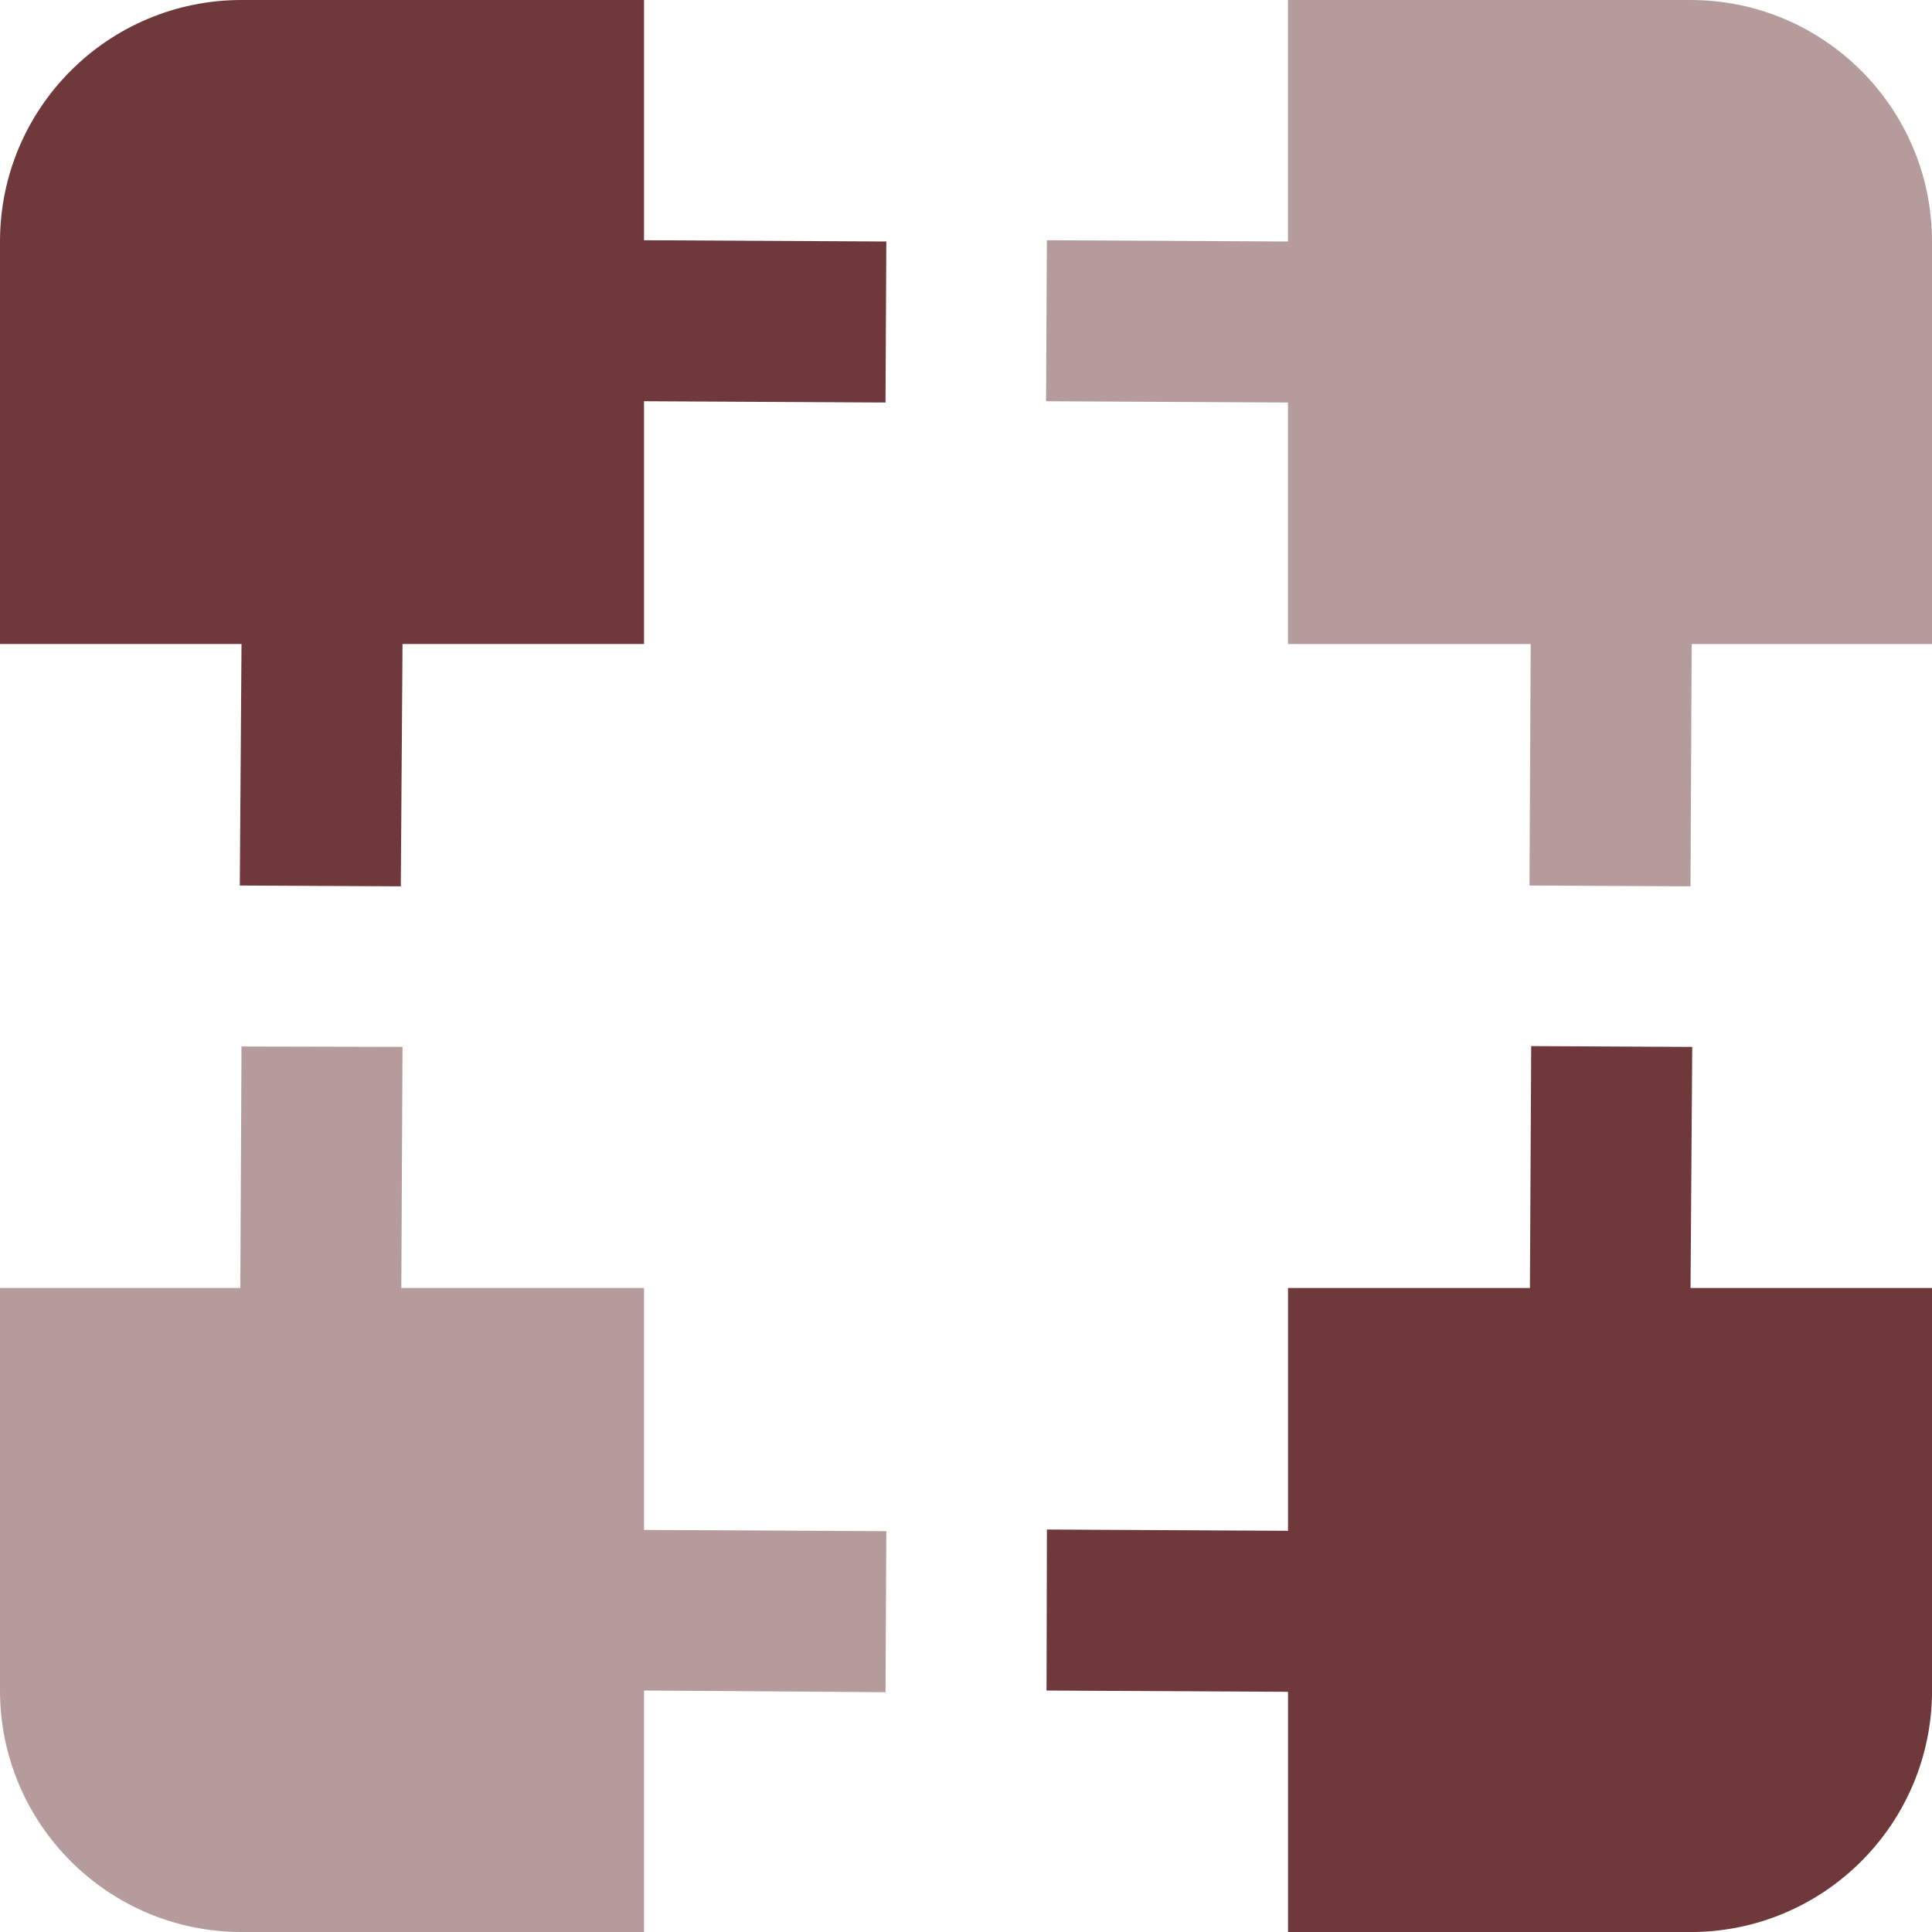
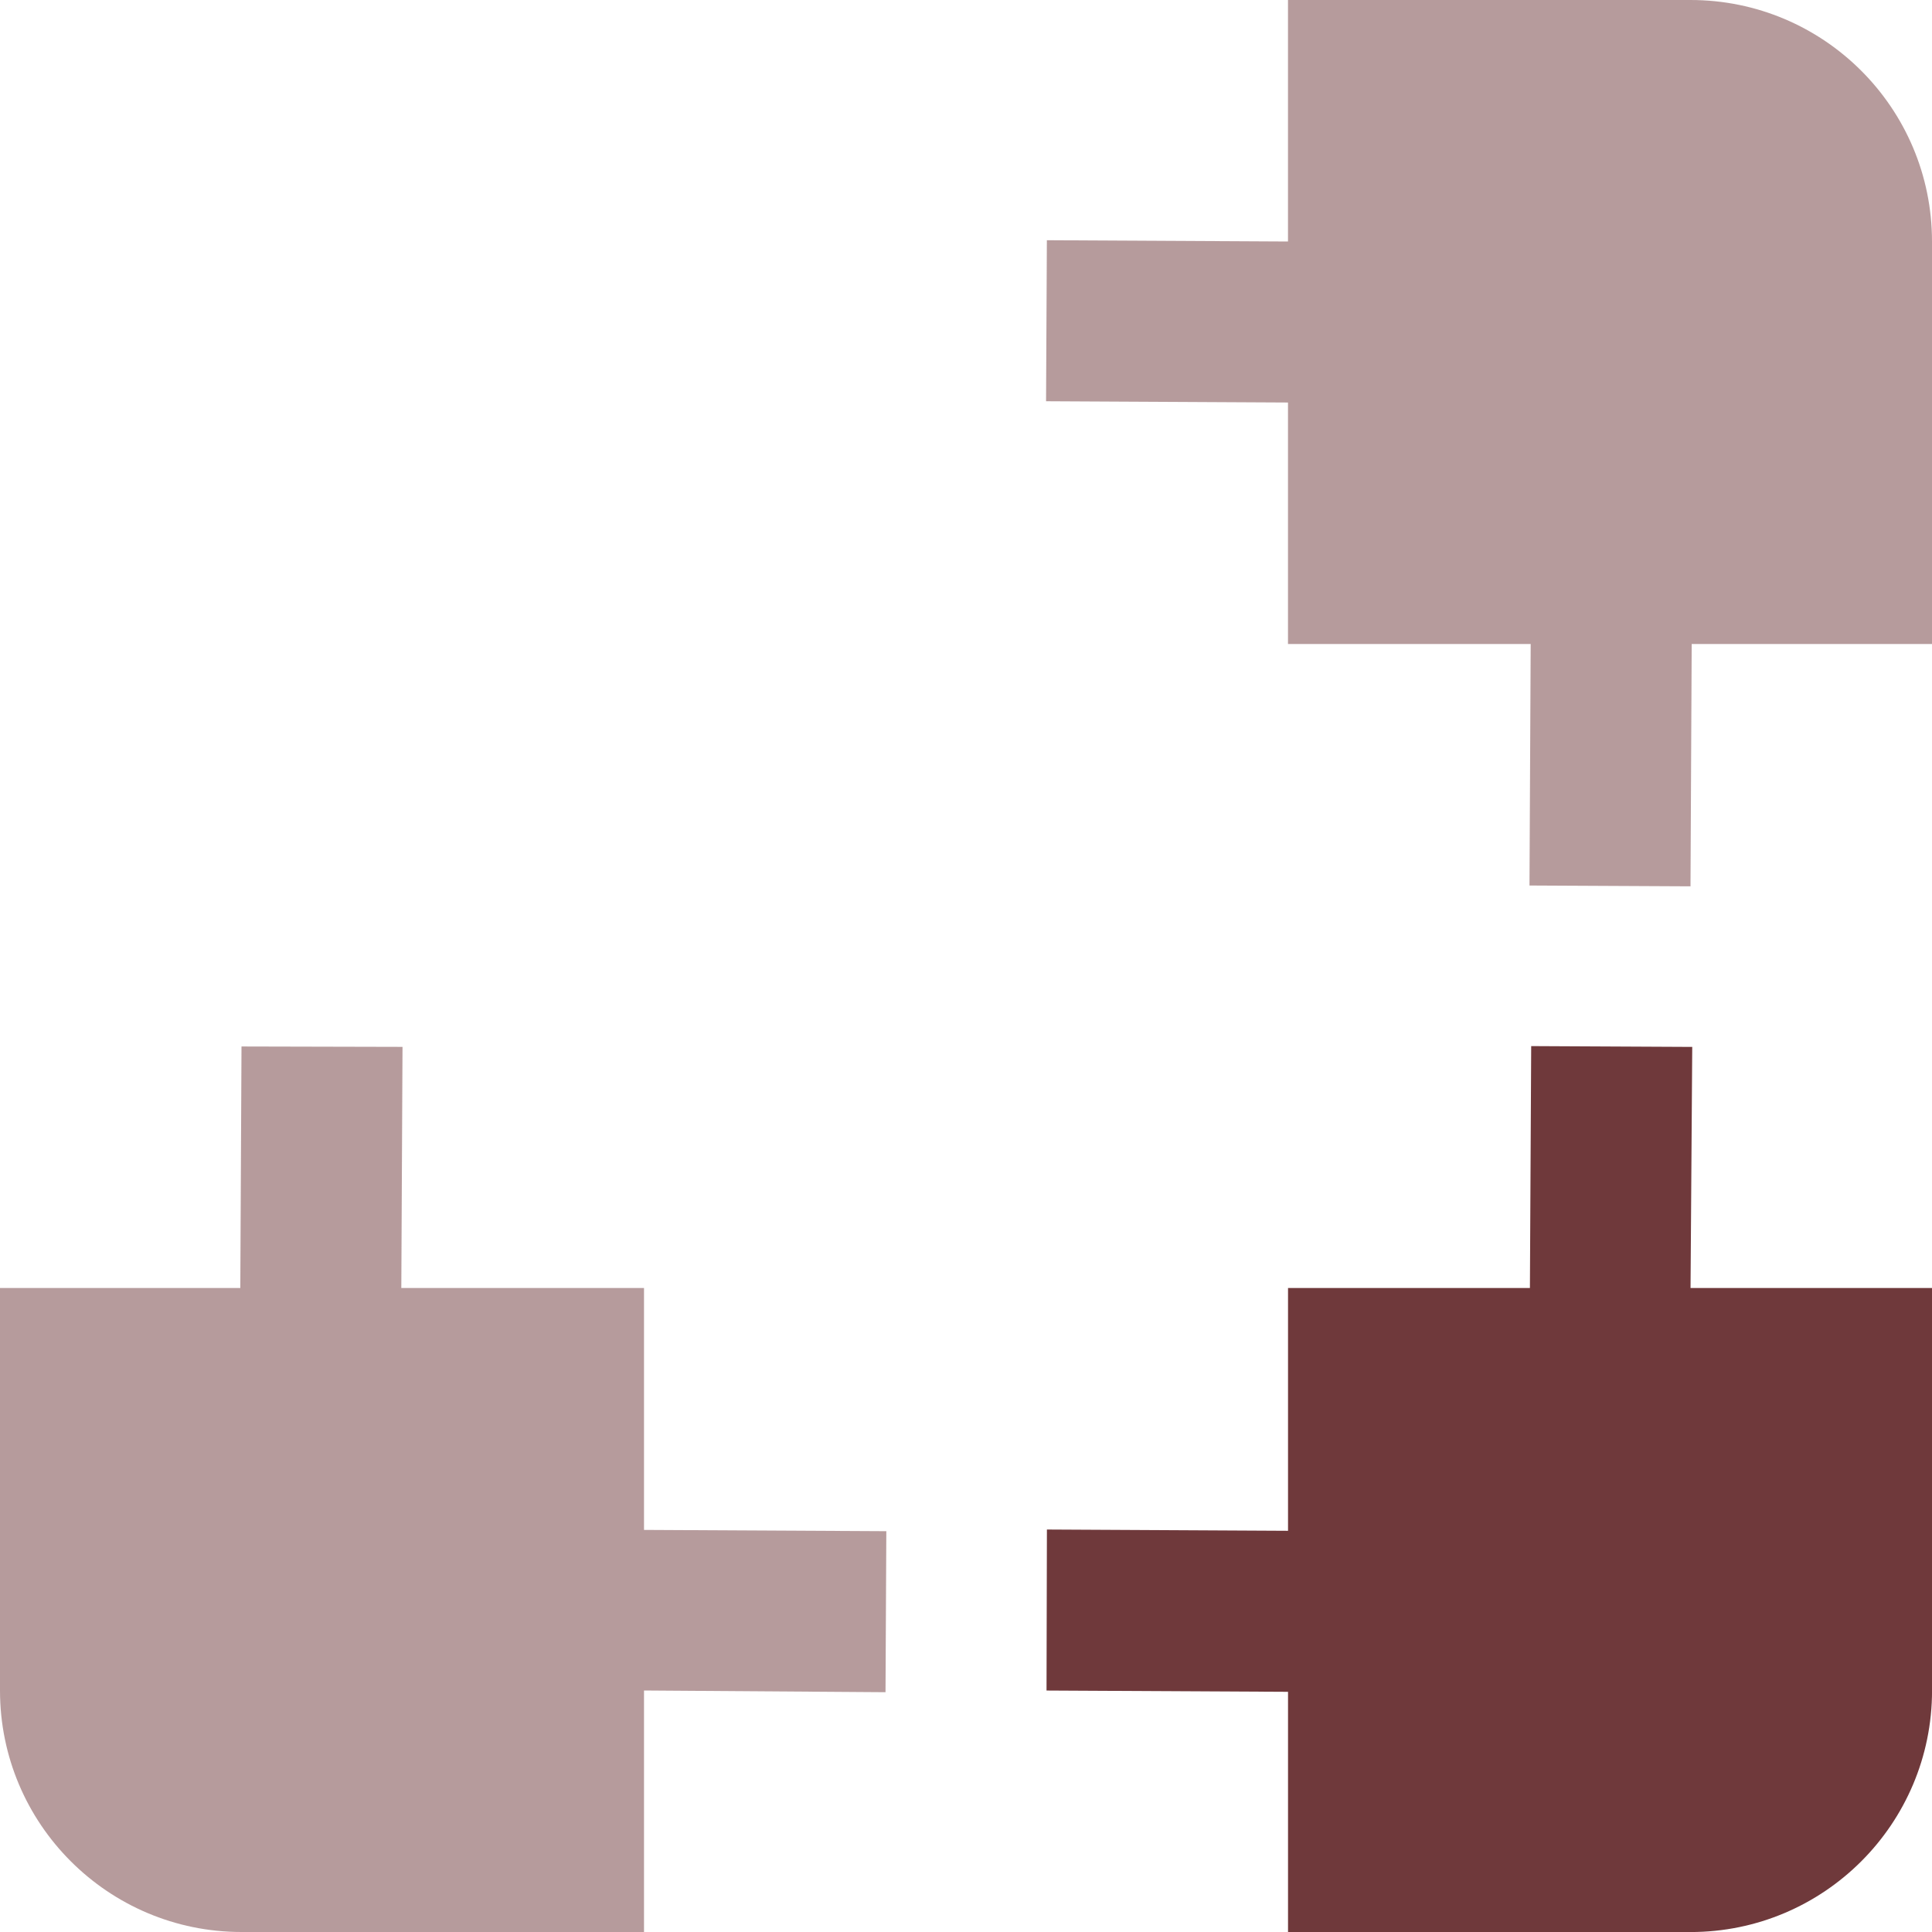
<svg xmlns="http://www.w3.org/2000/svg" xml:space="preserve" width="0.5in" height="0.5in" version="1.1" style="shape-rendering:geometricPrecision; text-rendering:geometricPrecision; image-rendering:optimizeQuality; fill-rule:evenodd; clip-rule:evenodd" viewBox="0 0 500 500" data-name="Layer 1">
  <defs>
    <style type="text/css">
   
    .fil0 {fill:#6F393B;fill-rule:nonzero}
    .fil1 {fill:#6F393B;fill-rule:nonzero;fill-opacity:0.502}
   
  </style>
  </defs>
  <g id="Layer_x0020_1">
-     <path class="fil0" d="M166.67 0l-104.17 0c-34.51,0 -62.5,27.99 -62.5,62.5l0 104.17 62.5 0 -0.44 62.5 41.67 0.21 0.44 -62.71 62.5 0 0 -62.83 62.5 0.33 0.21 -41.67 -62.71 -0.33 0 -62.17z" />
    <path class="fil1" d="M437.5 0l-104.17 0 0 62.5 -62.4 -0.33 -0.21 41.67 62.61 0.33 0 62.5 62.81 0 -0.31 62.5 41.67 0.21 0.31 -62.71 62.19 0 0 -104.17c0,-34.51 -27.99,-62.5 -62.5,-62.5l0 0z" />
    <path class="fil0" d="M437.94 270.94l-41.67 -0.21 -0.33 62.61 -62.6 0 0 62.83 -62.4 -0.33 -0.1 41.67 62.5 0.33 0 62.17 104.17 0c34.51,0 62.5,-27.99 62.5,-62.5l0 -104.17 -62.5 0 0.44 -62.4z" />
    <path class="fil1" d="M166.67 333.33l-62.81 0 0.31 -62.4 -41.67 -0.1 -0.31 62.5 -62.19 0 0 104.17c0,34.51 27.99,62.5 62.5,62.5l104.17 0 0 -62.5 62.5 0.44 0.21 -41.67 -62.71 -0.33 0 -62.6z" />
  </g>
</svg>